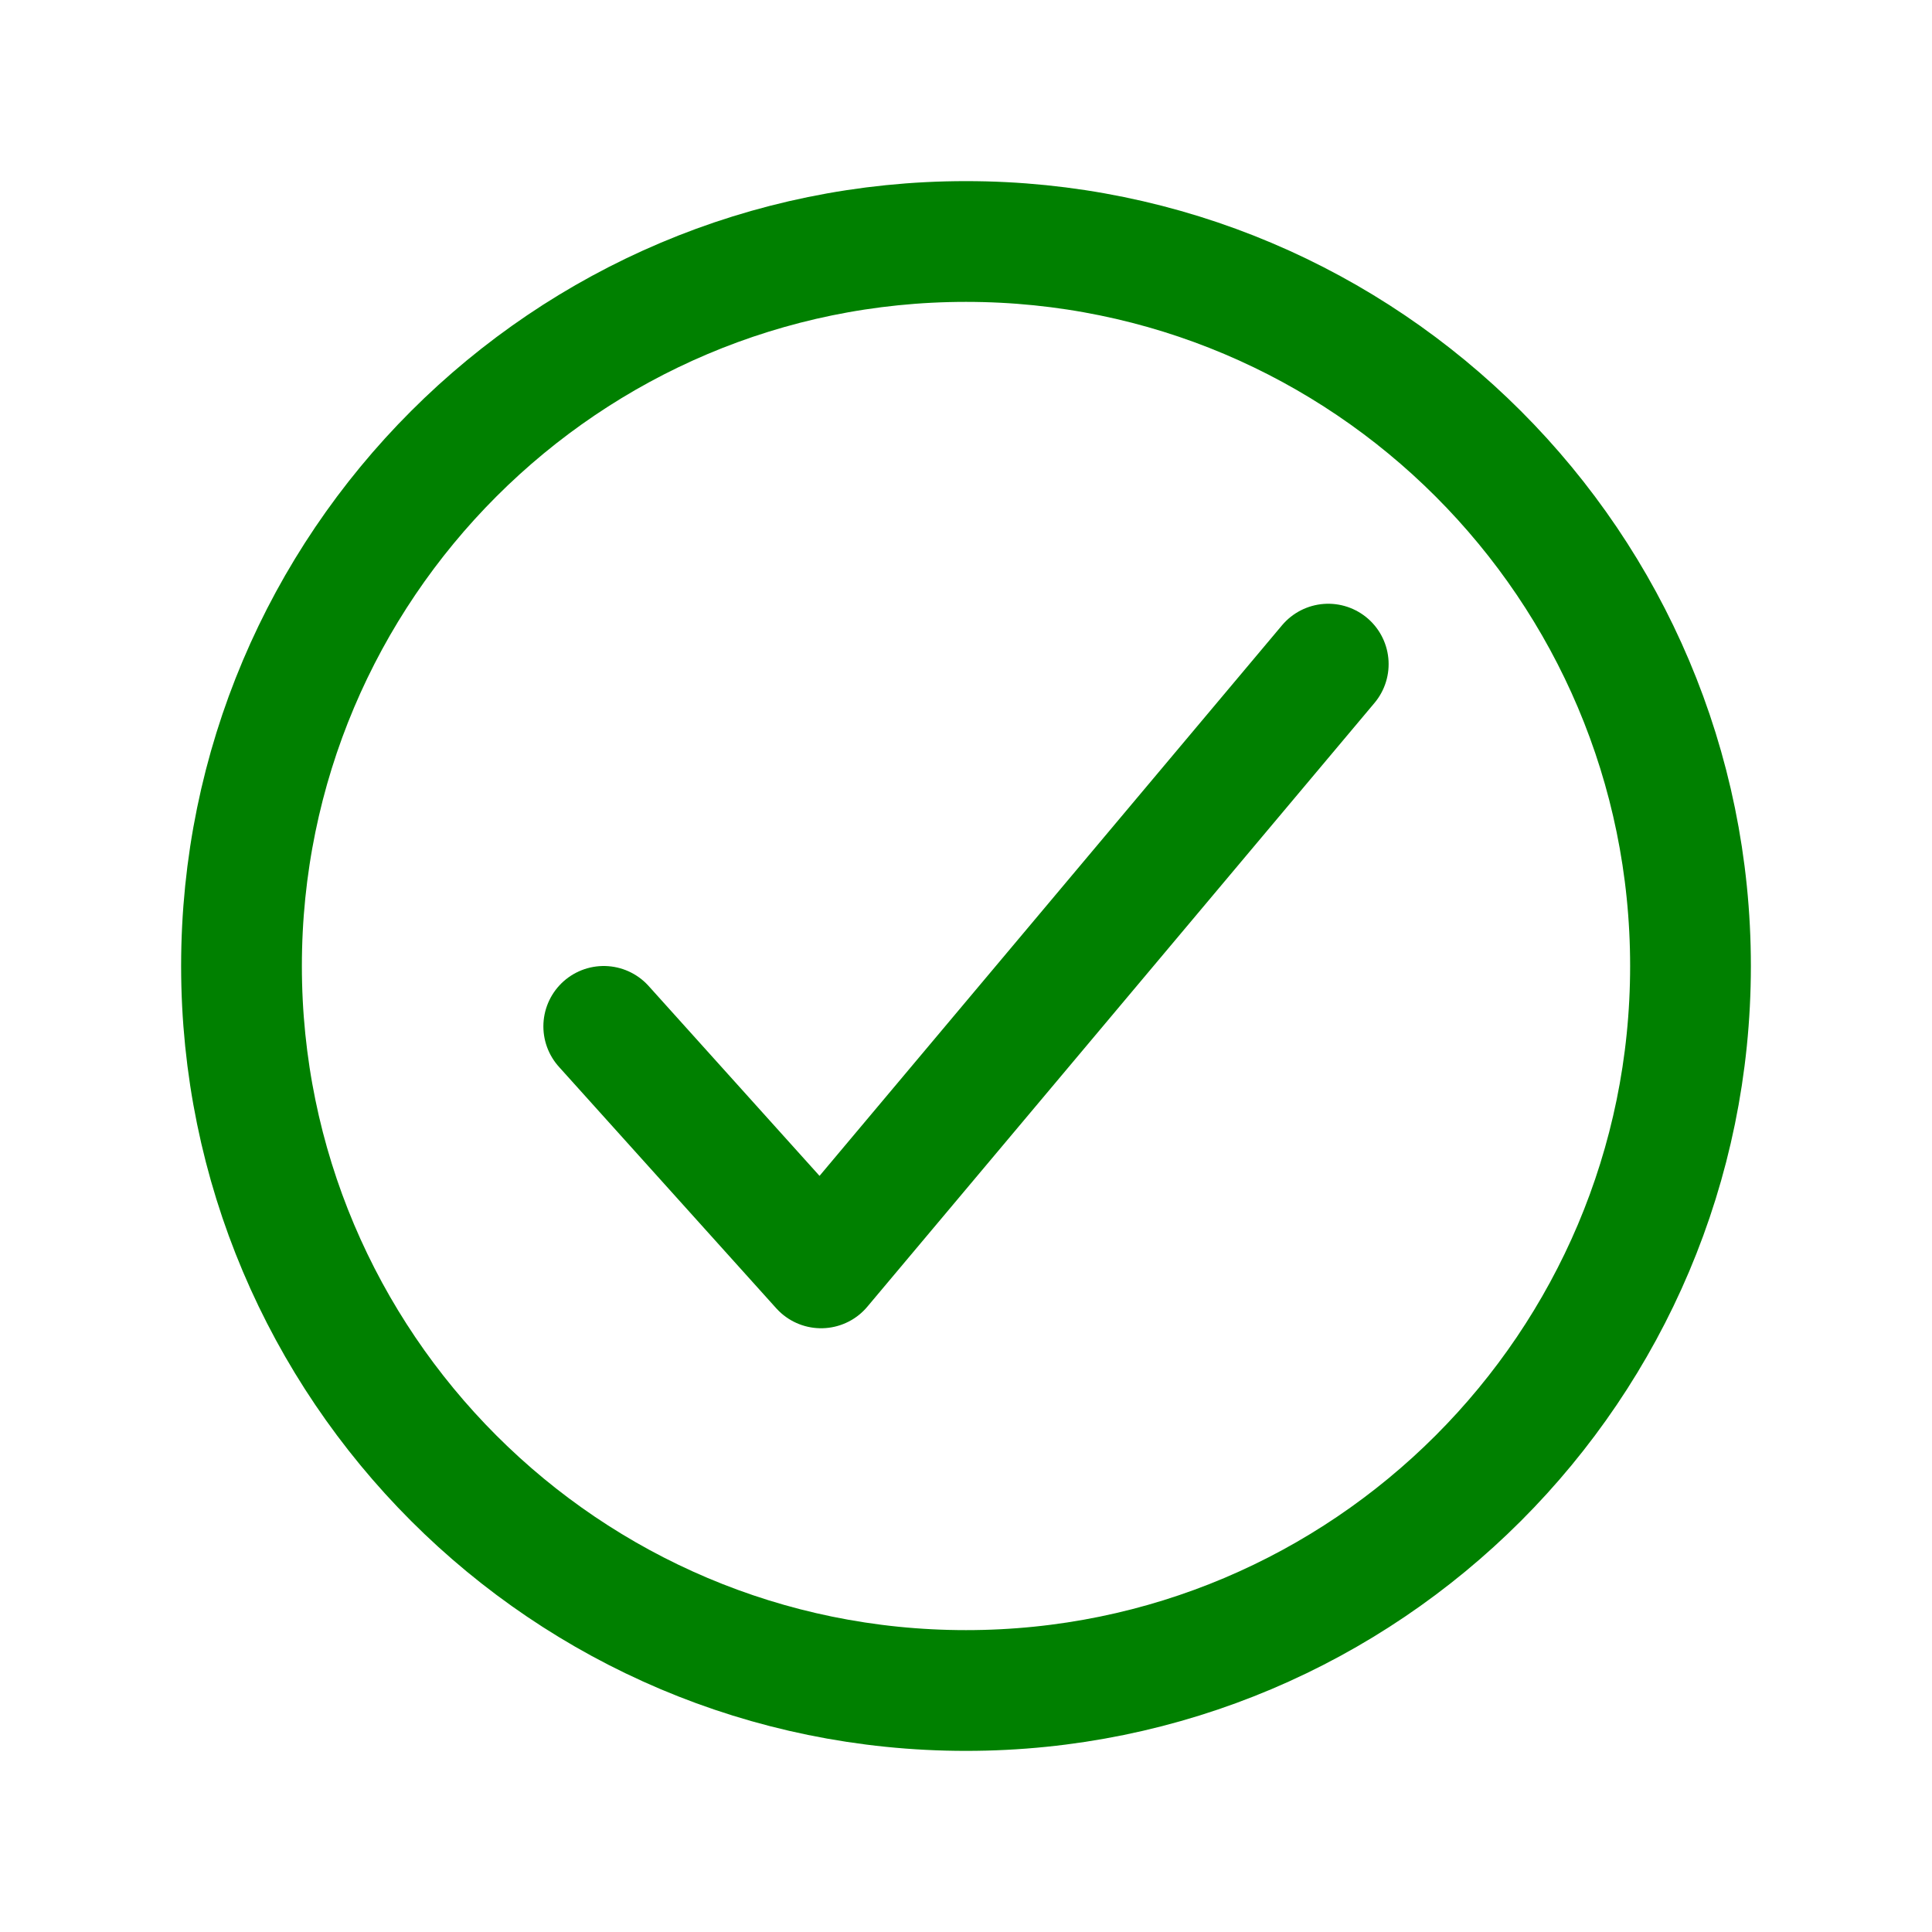
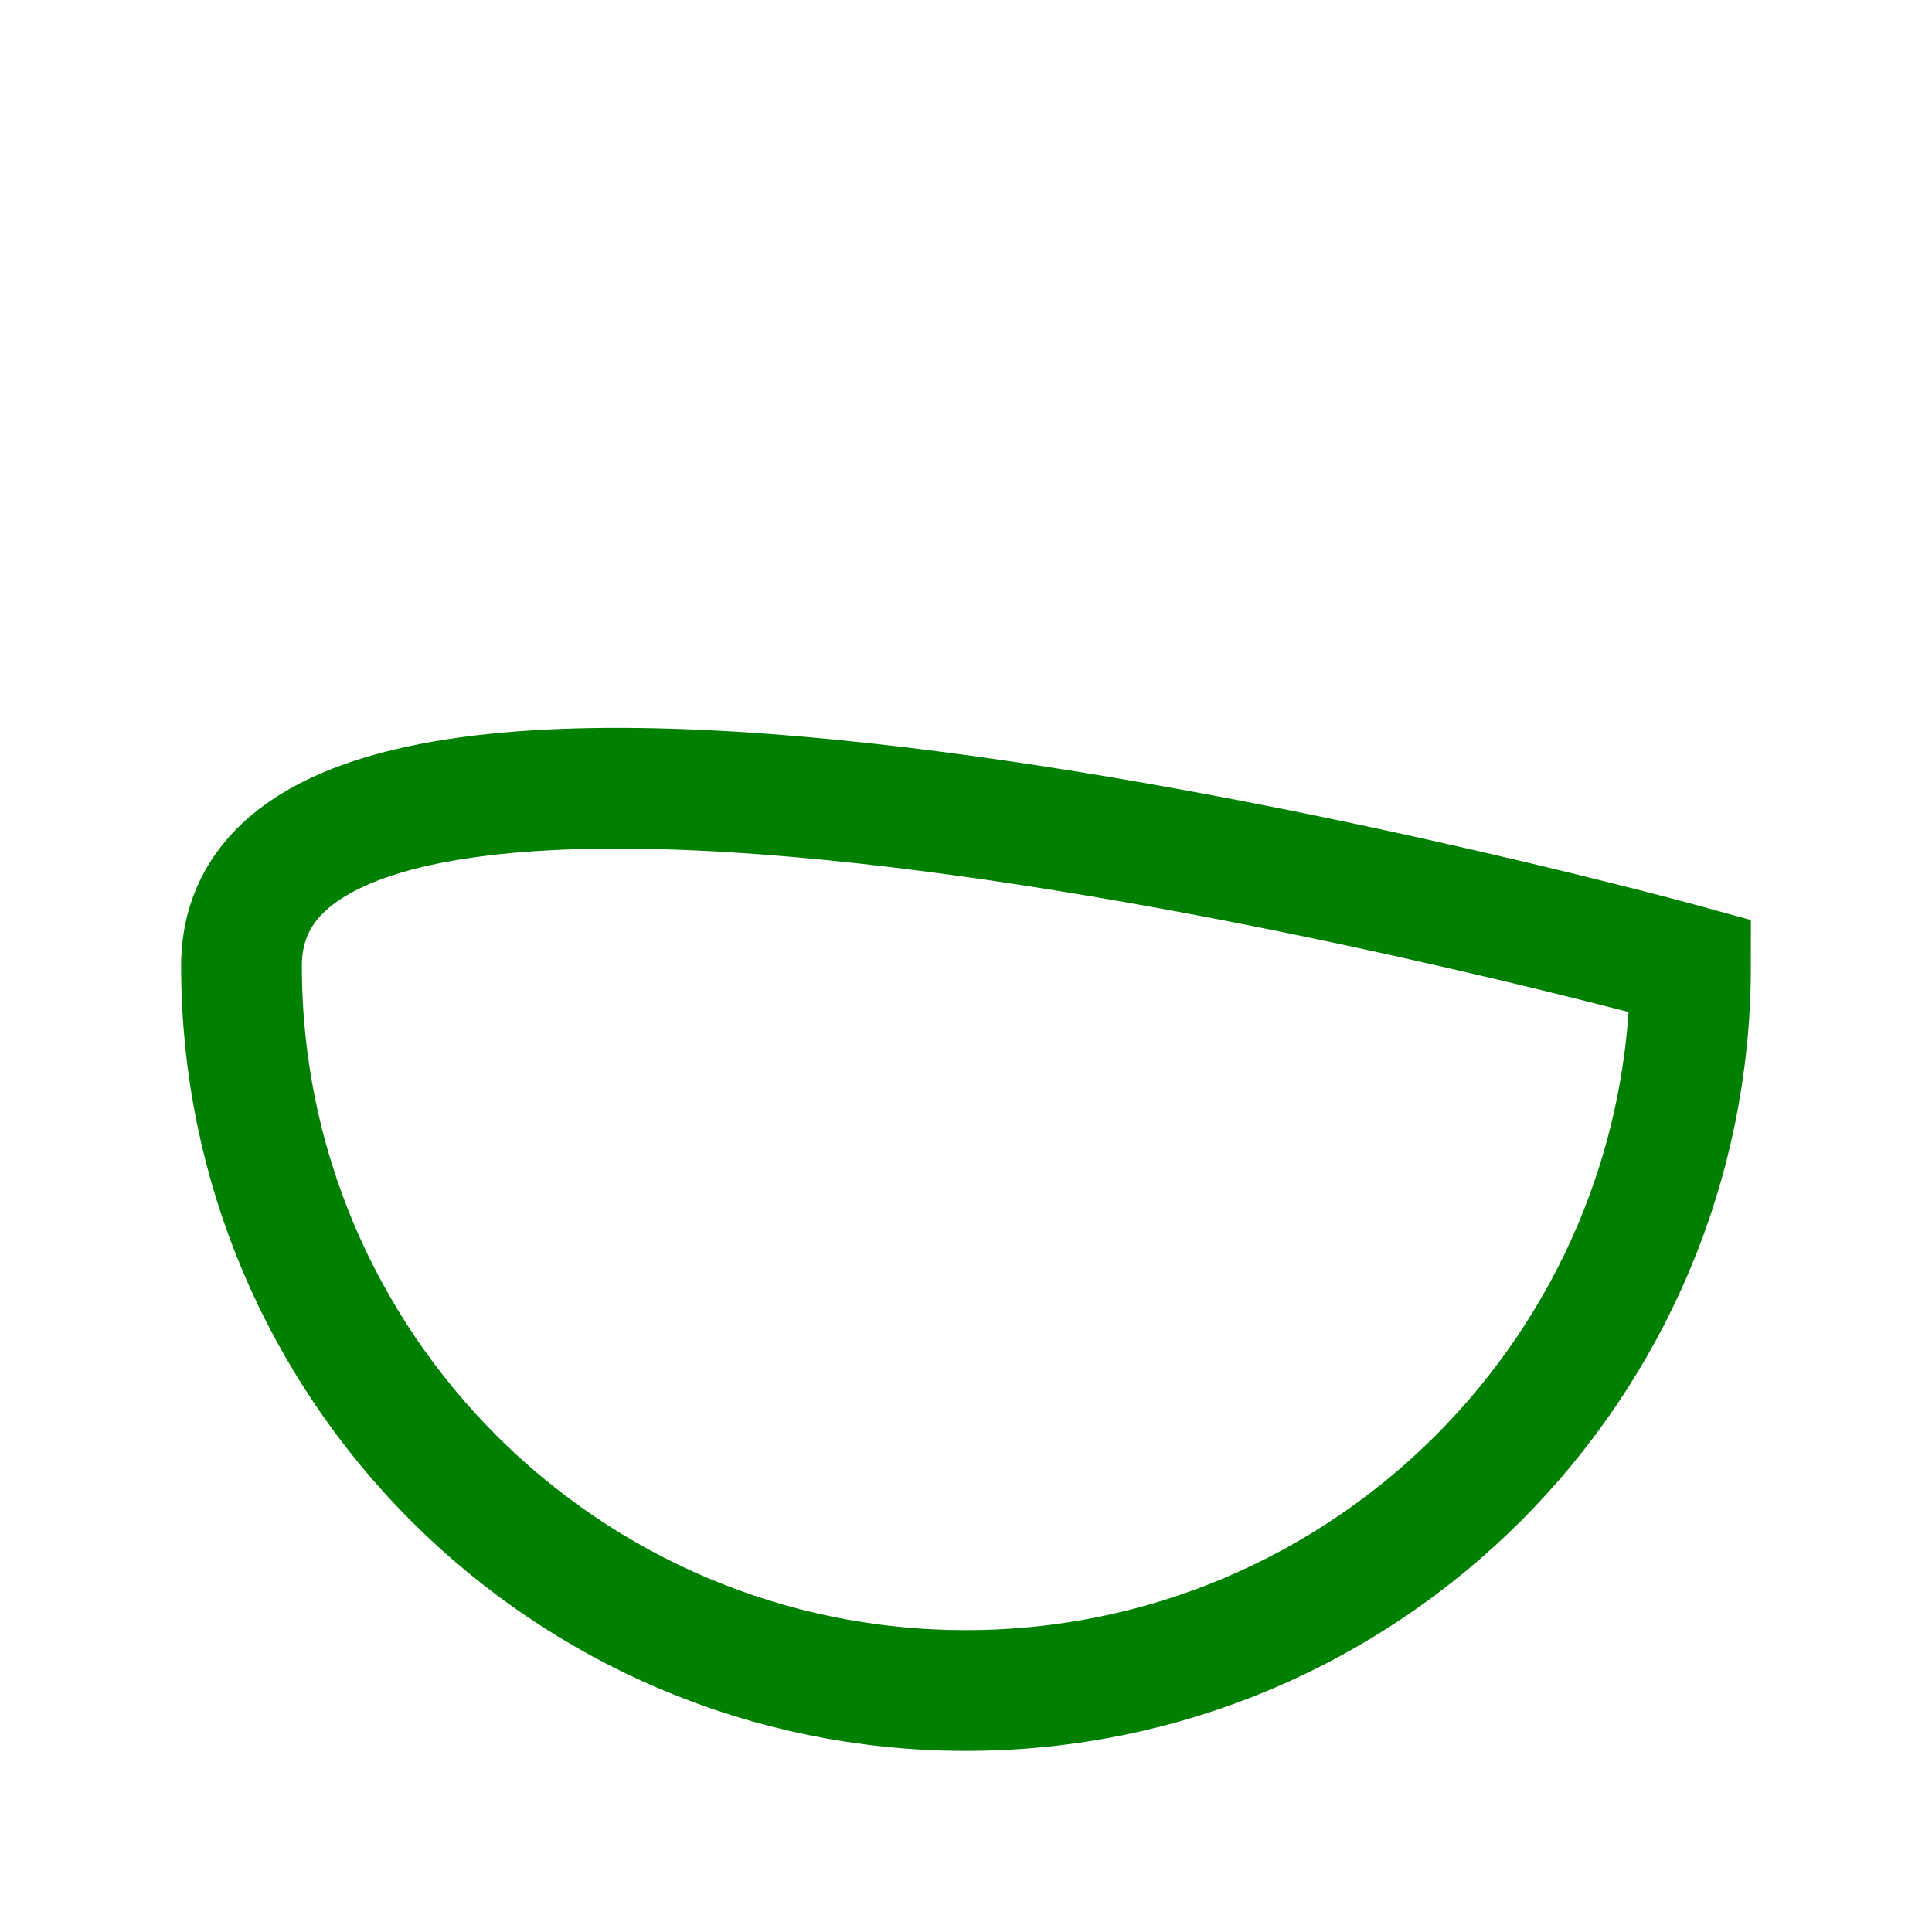
<svg xmlns="http://www.w3.org/2000/svg" class="ionicon" viewBox="0 0 512 512">
-   <path d="M448 256c0-106-86-192-192-192S64 150 64 256s86 192 192 192 192-86 192-192z" fill="none" stroke="#008000" stroke-miterlimit="10" stroke-width="32" />
-   <path fill="none" stroke="#008000" stroke-linecap="round" stroke-linejoin="round" stroke-width="32" d="M352 176L217.6 336 160 272" />
+   <path d="M448 256S64 150 64 256s86 192 192 192 192-86 192-192z" fill="none" stroke="#008000" stroke-miterlimit="10" stroke-width="32" />
</svg>